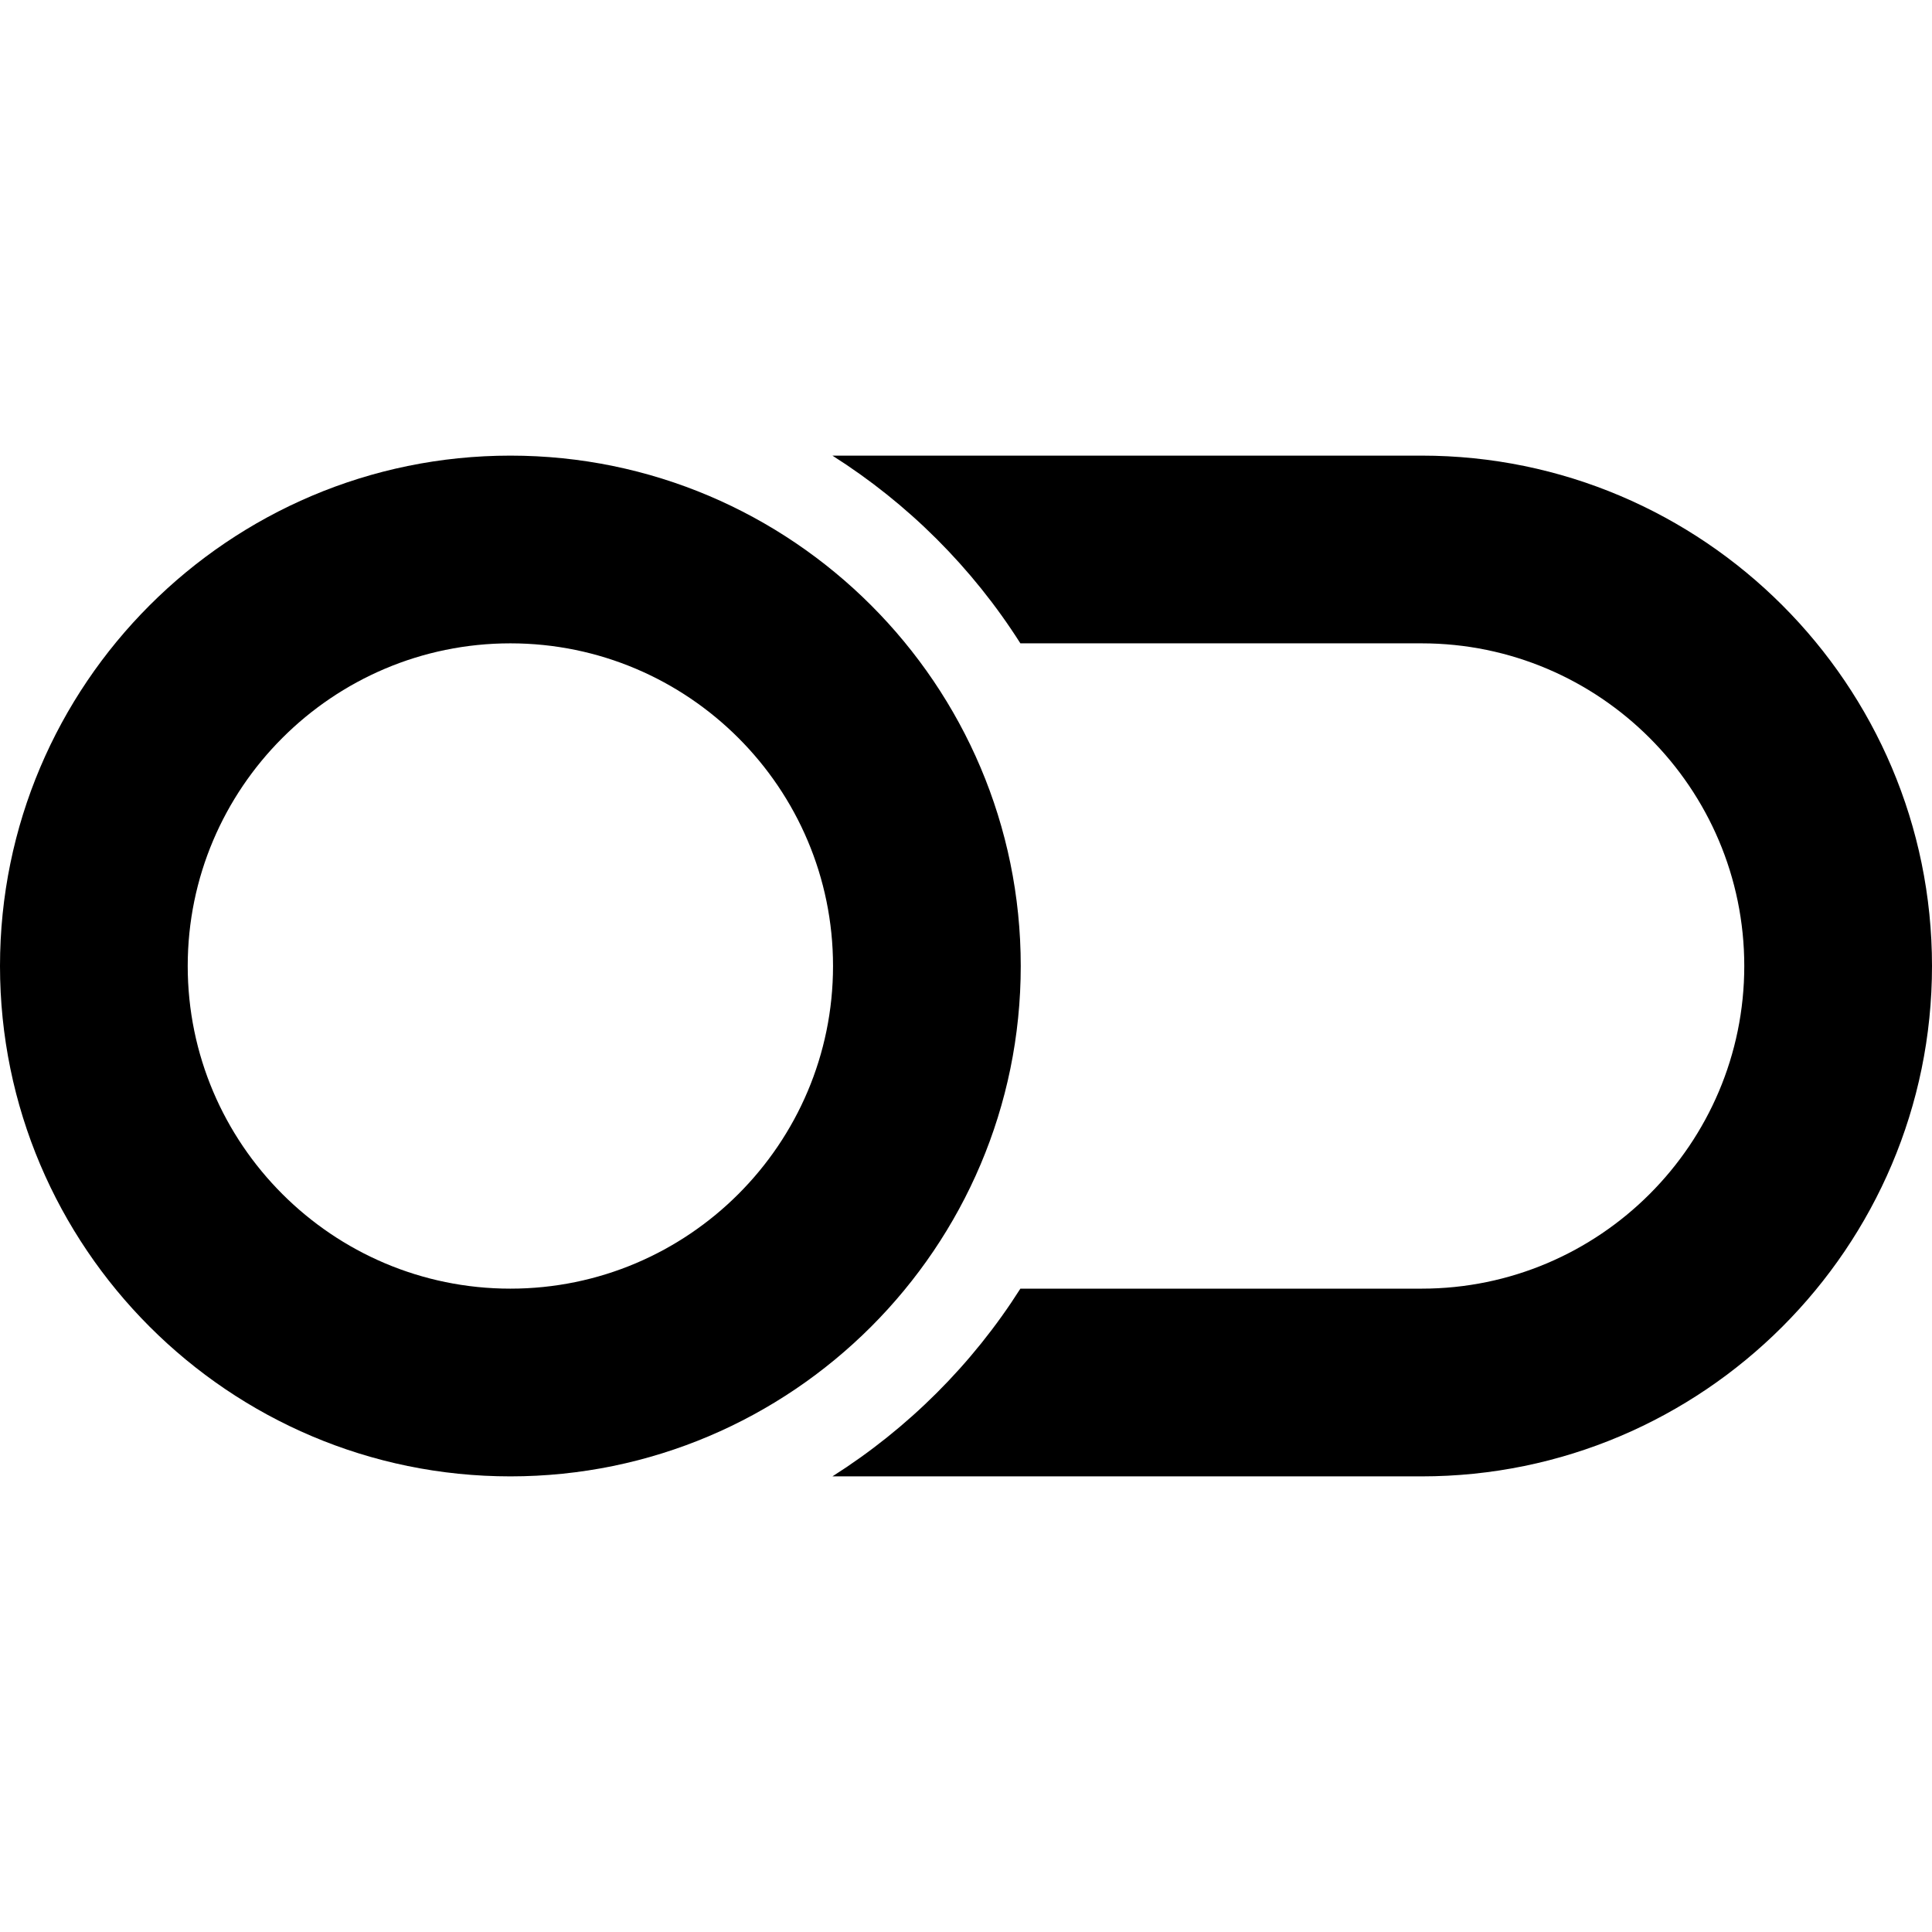
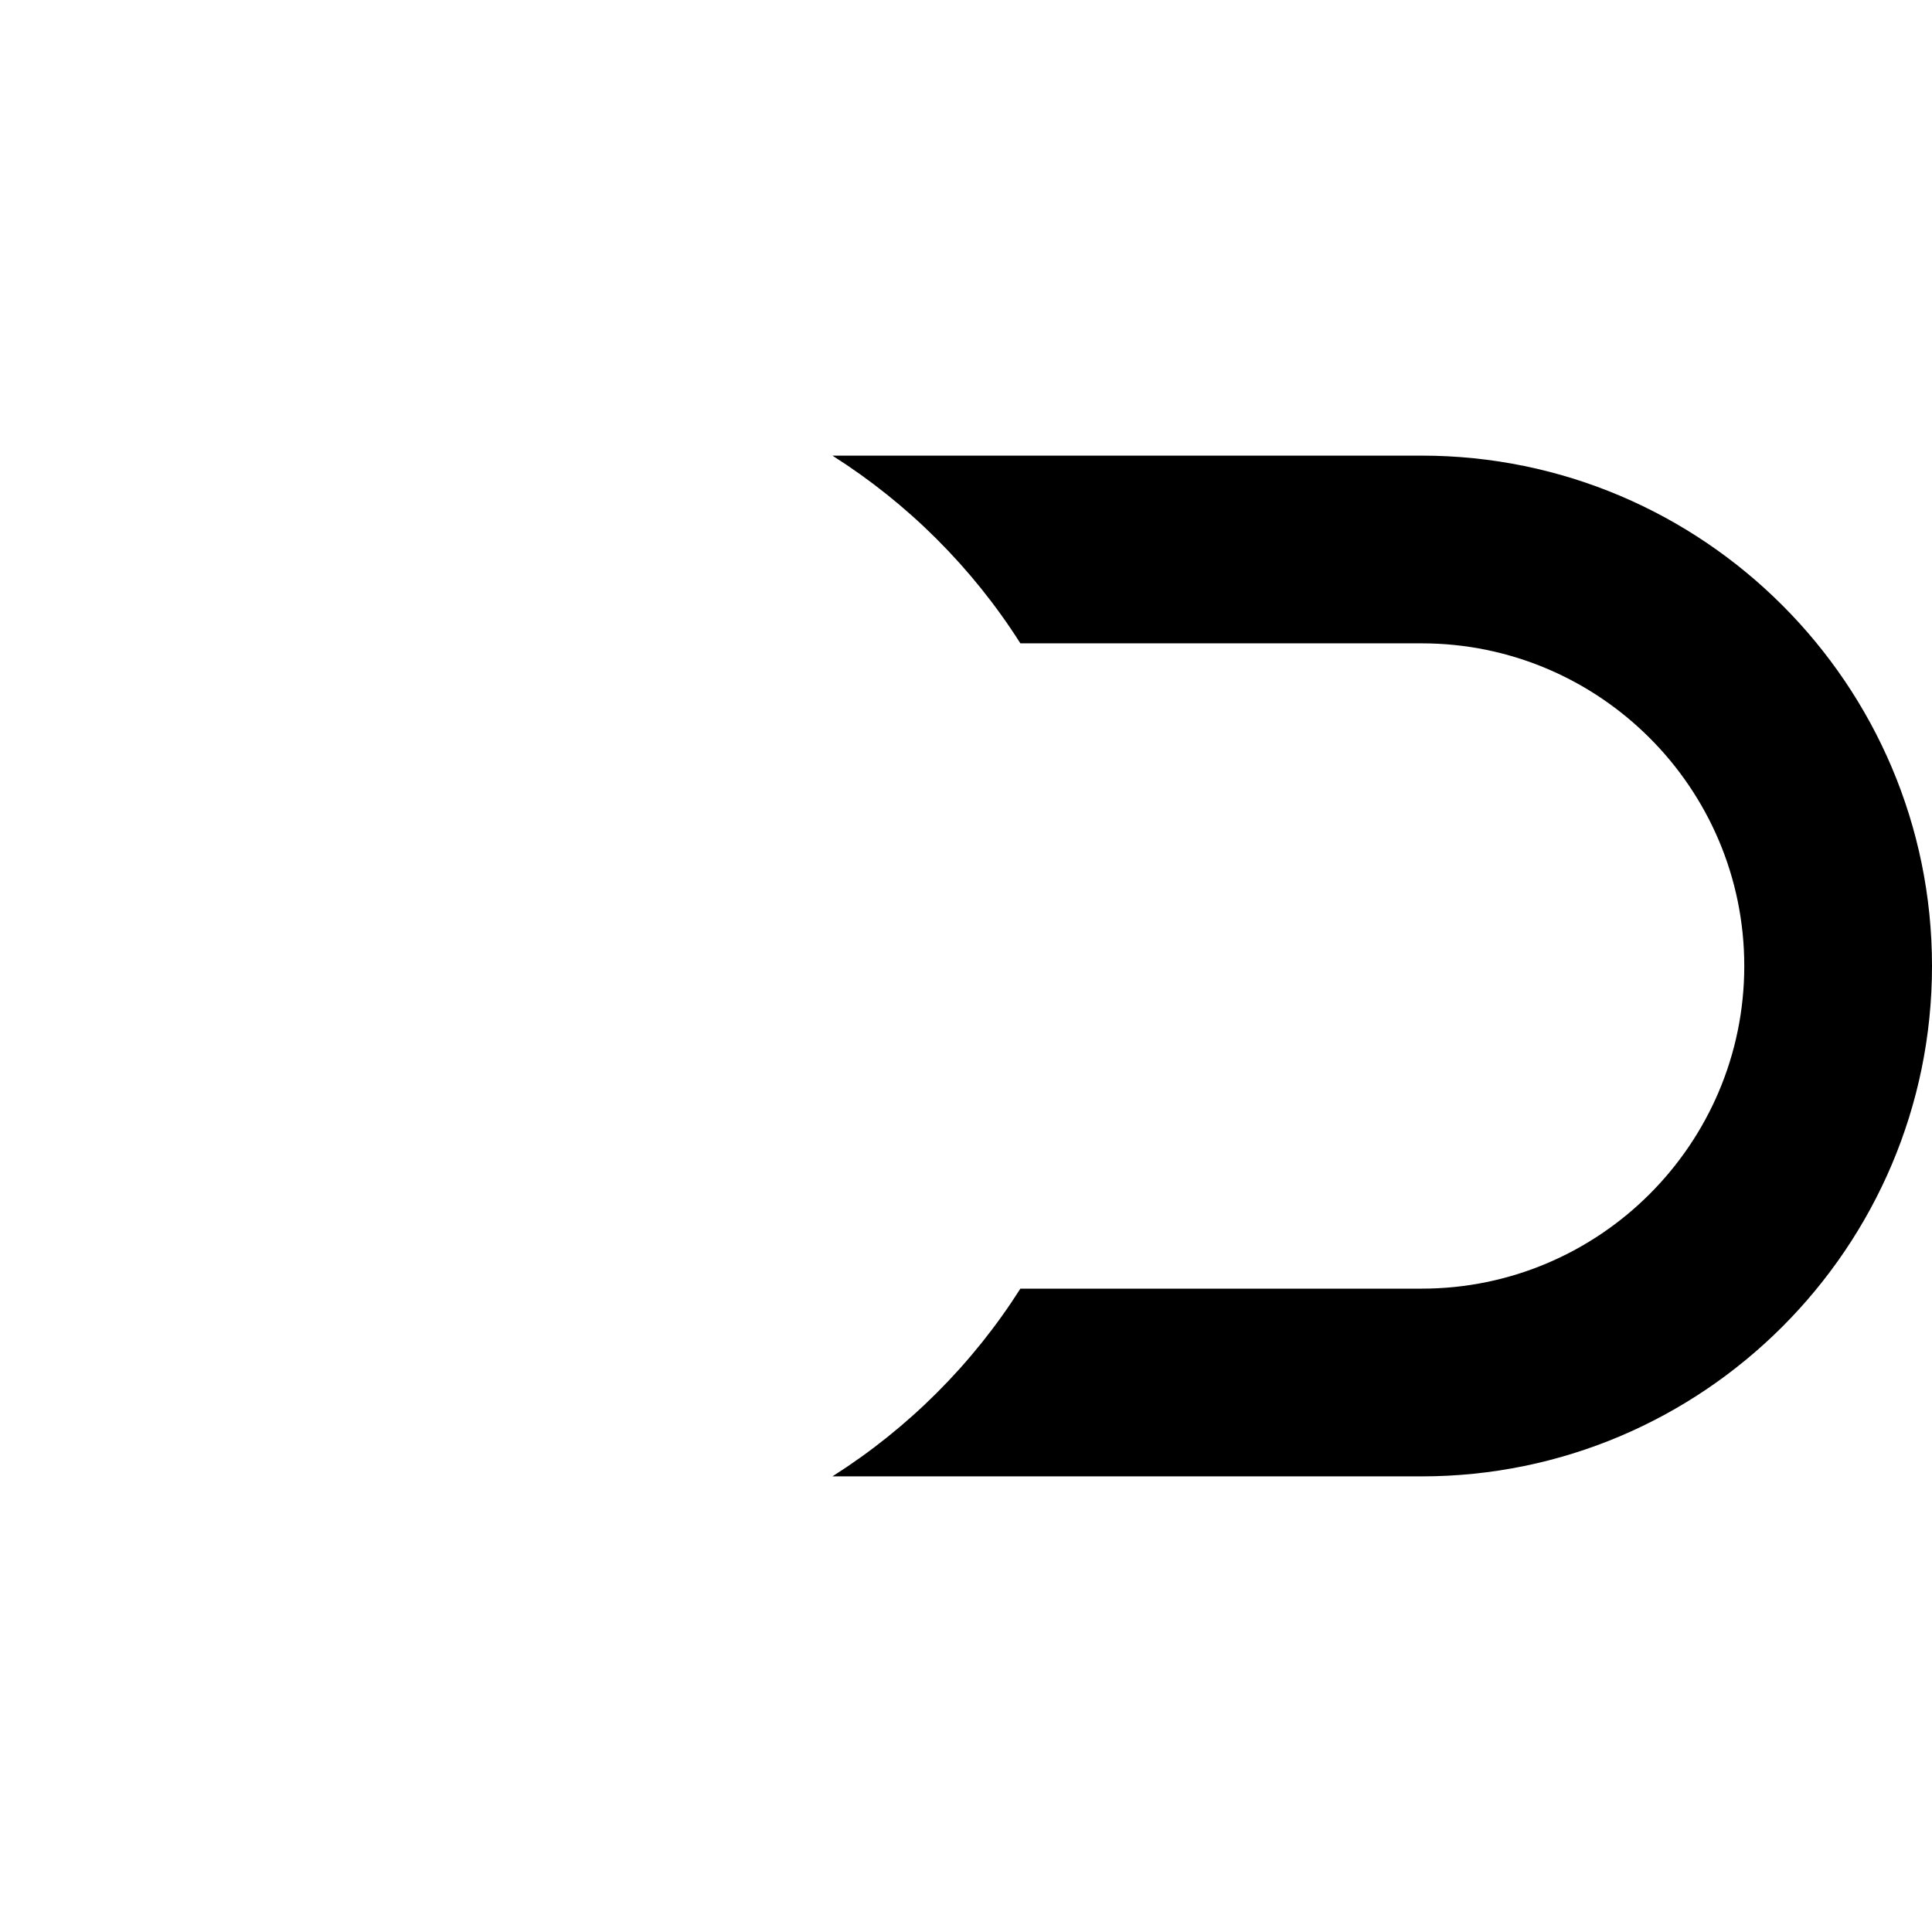
<svg xmlns="http://www.w3.org/2000/svg" fill="#000000" height="800px" width="800px" version="1.1" id="Capa_1" viewBox="0 0 486.559 486.559" xml:space="preserve">
  <g id="XMLID_90_">
    <path id="XMLID_92_" d="M358.025,114.745H209.637c19.053,12.08,35.243,28.223,47.338,47.275h101.051   c44.798,0,81.256,36.459,81.256,81.26c0,44.797-36.458,81.256-81.256,81.256H256.975c-12.095,19.053-28.285,35.195-47.338,47.277   h148.389c70.868,0,128.533-57.666,128.533-128.533C486.559,172.409,428.894,114.745,358.025,114.745z" />
-     <path id="XMLID_93_" d="M257.068,243.28c0-70.871-57.666-128.535-128.533-128.535C57.665,114.745,0,172.409,0,243.28   c0,70.867,57.665,128.533,128.535,128.533C199.402,371.813,257.068,314.147,257.068,243.28z M128.535,324.536   c-44.8,0-81.259-36.459-81.259-81.256c0-44.801,36.459-81.26,81.259-81.26c44.798,0,81.256,36.459,81.256,81.26   C209.791,288.077,173.333,324.536,128.535,324.536z" />
  </g>
</svg>